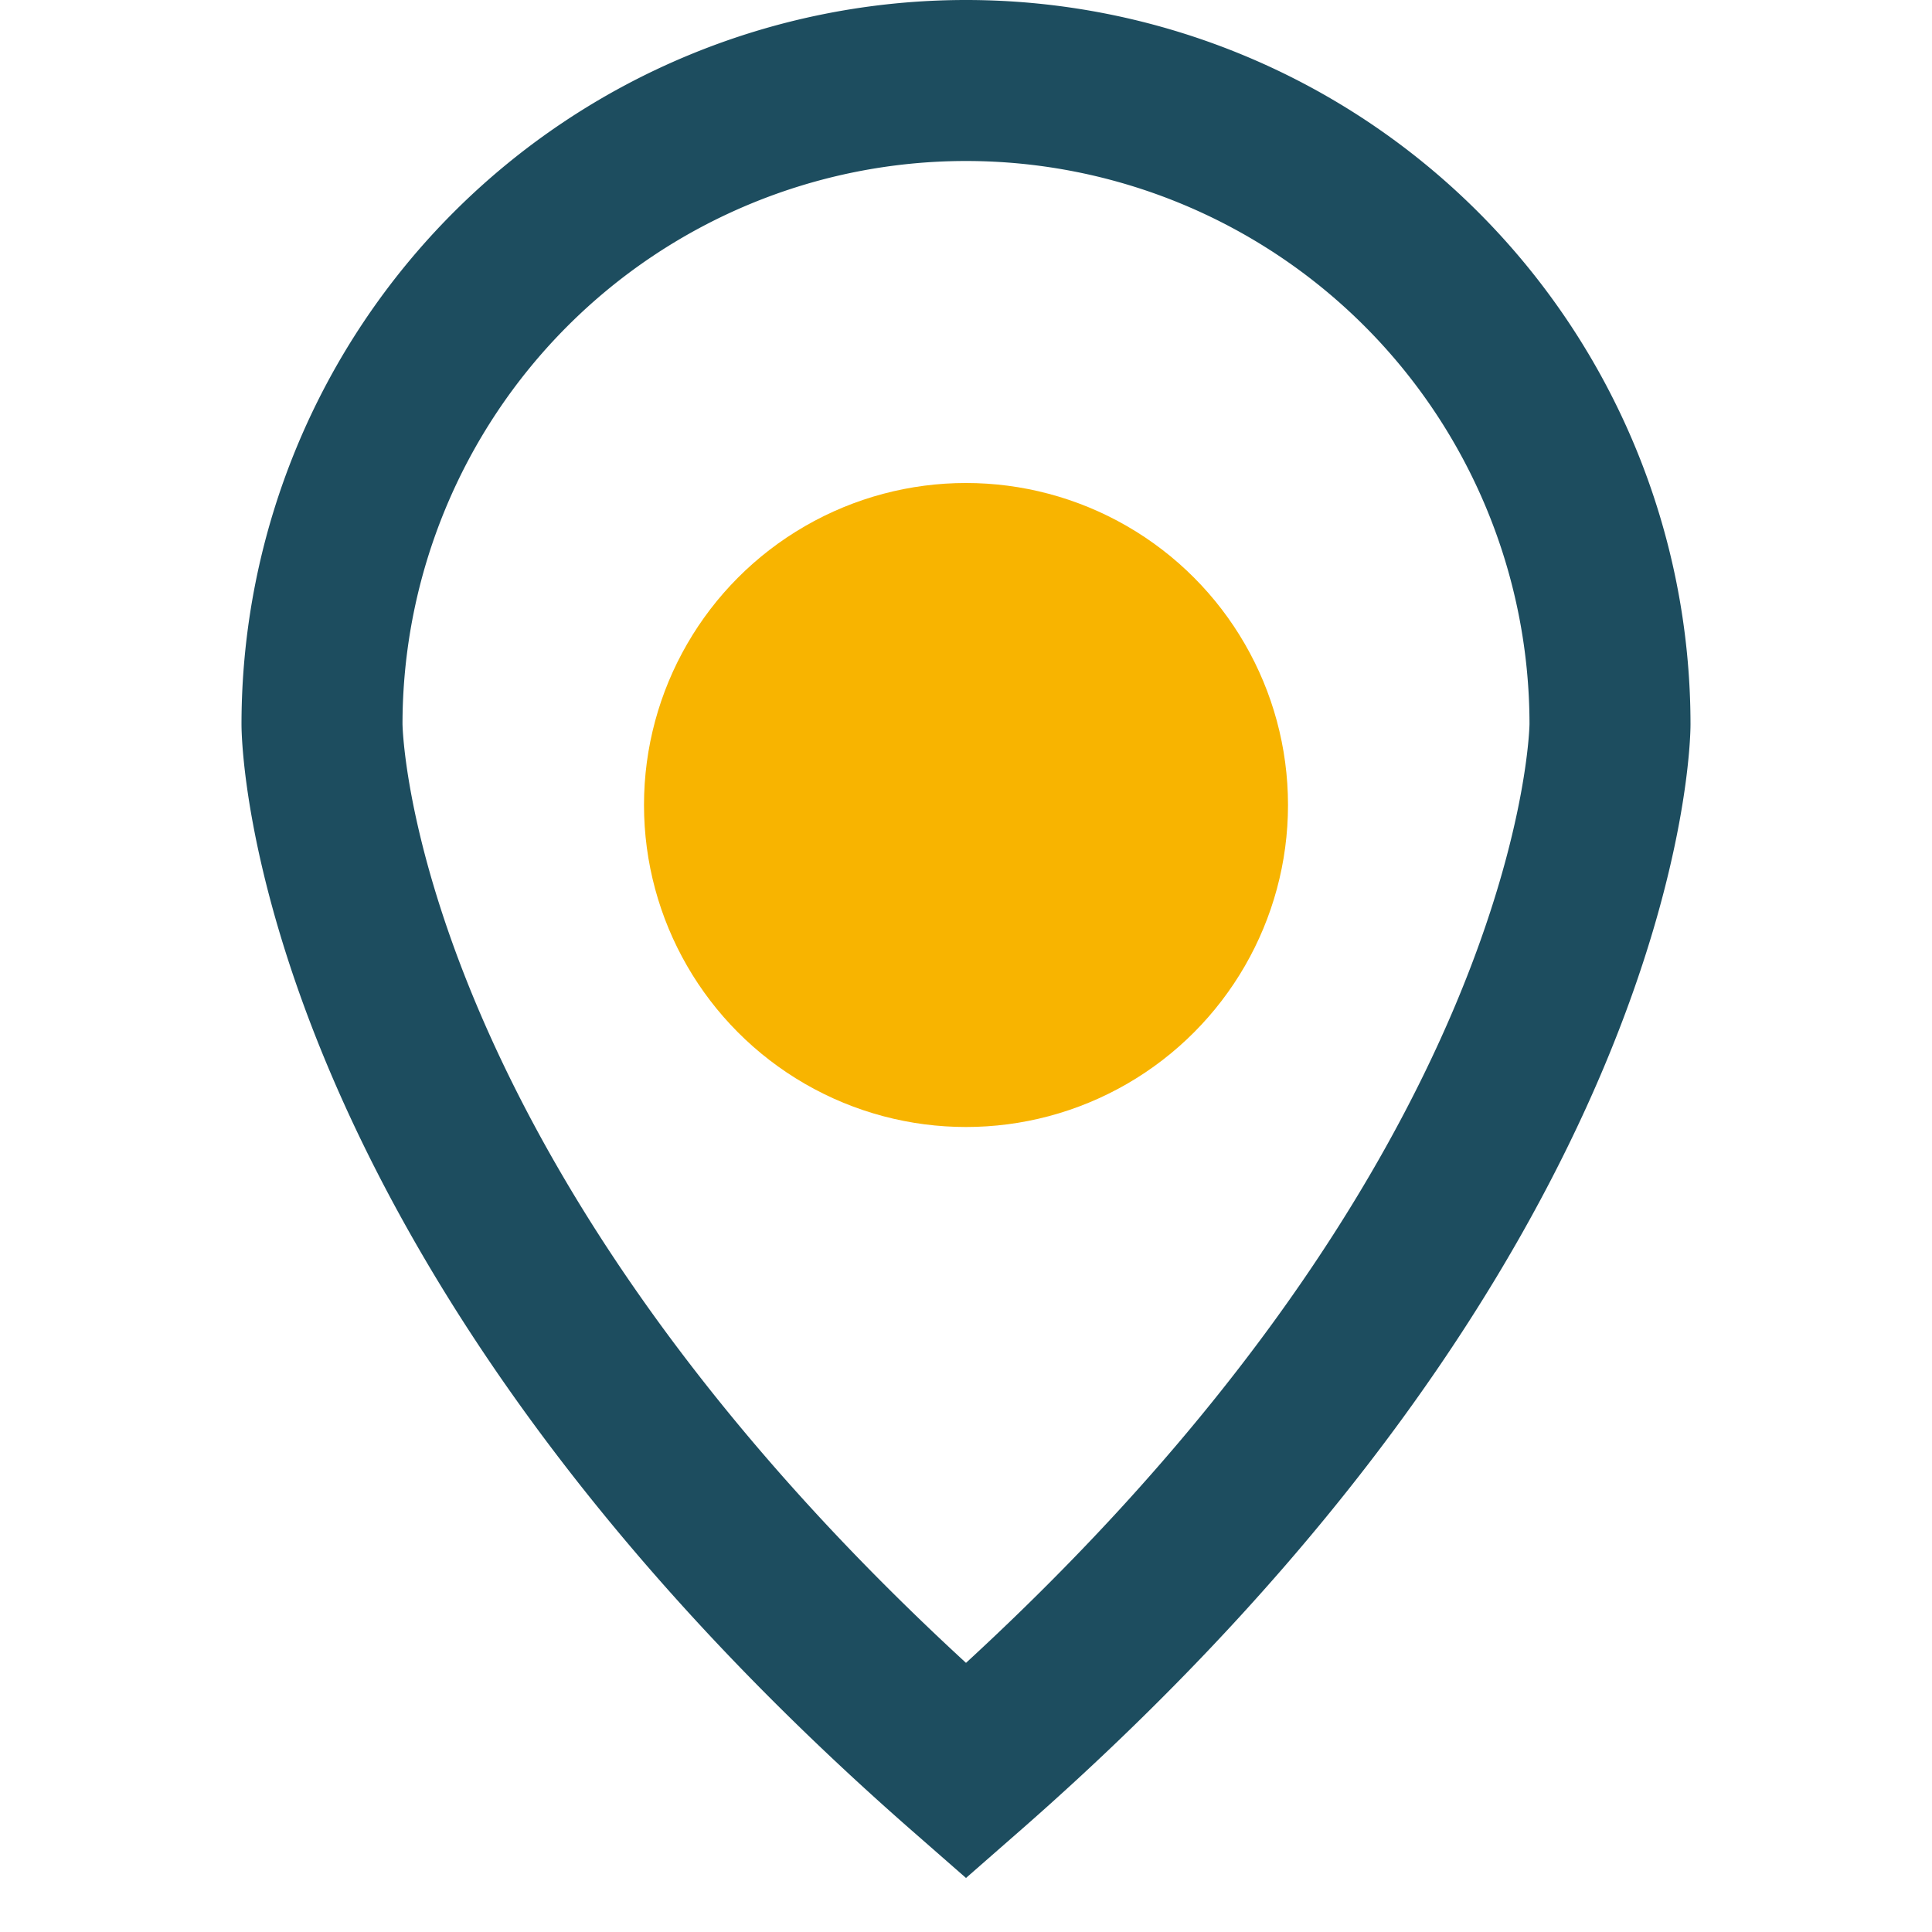
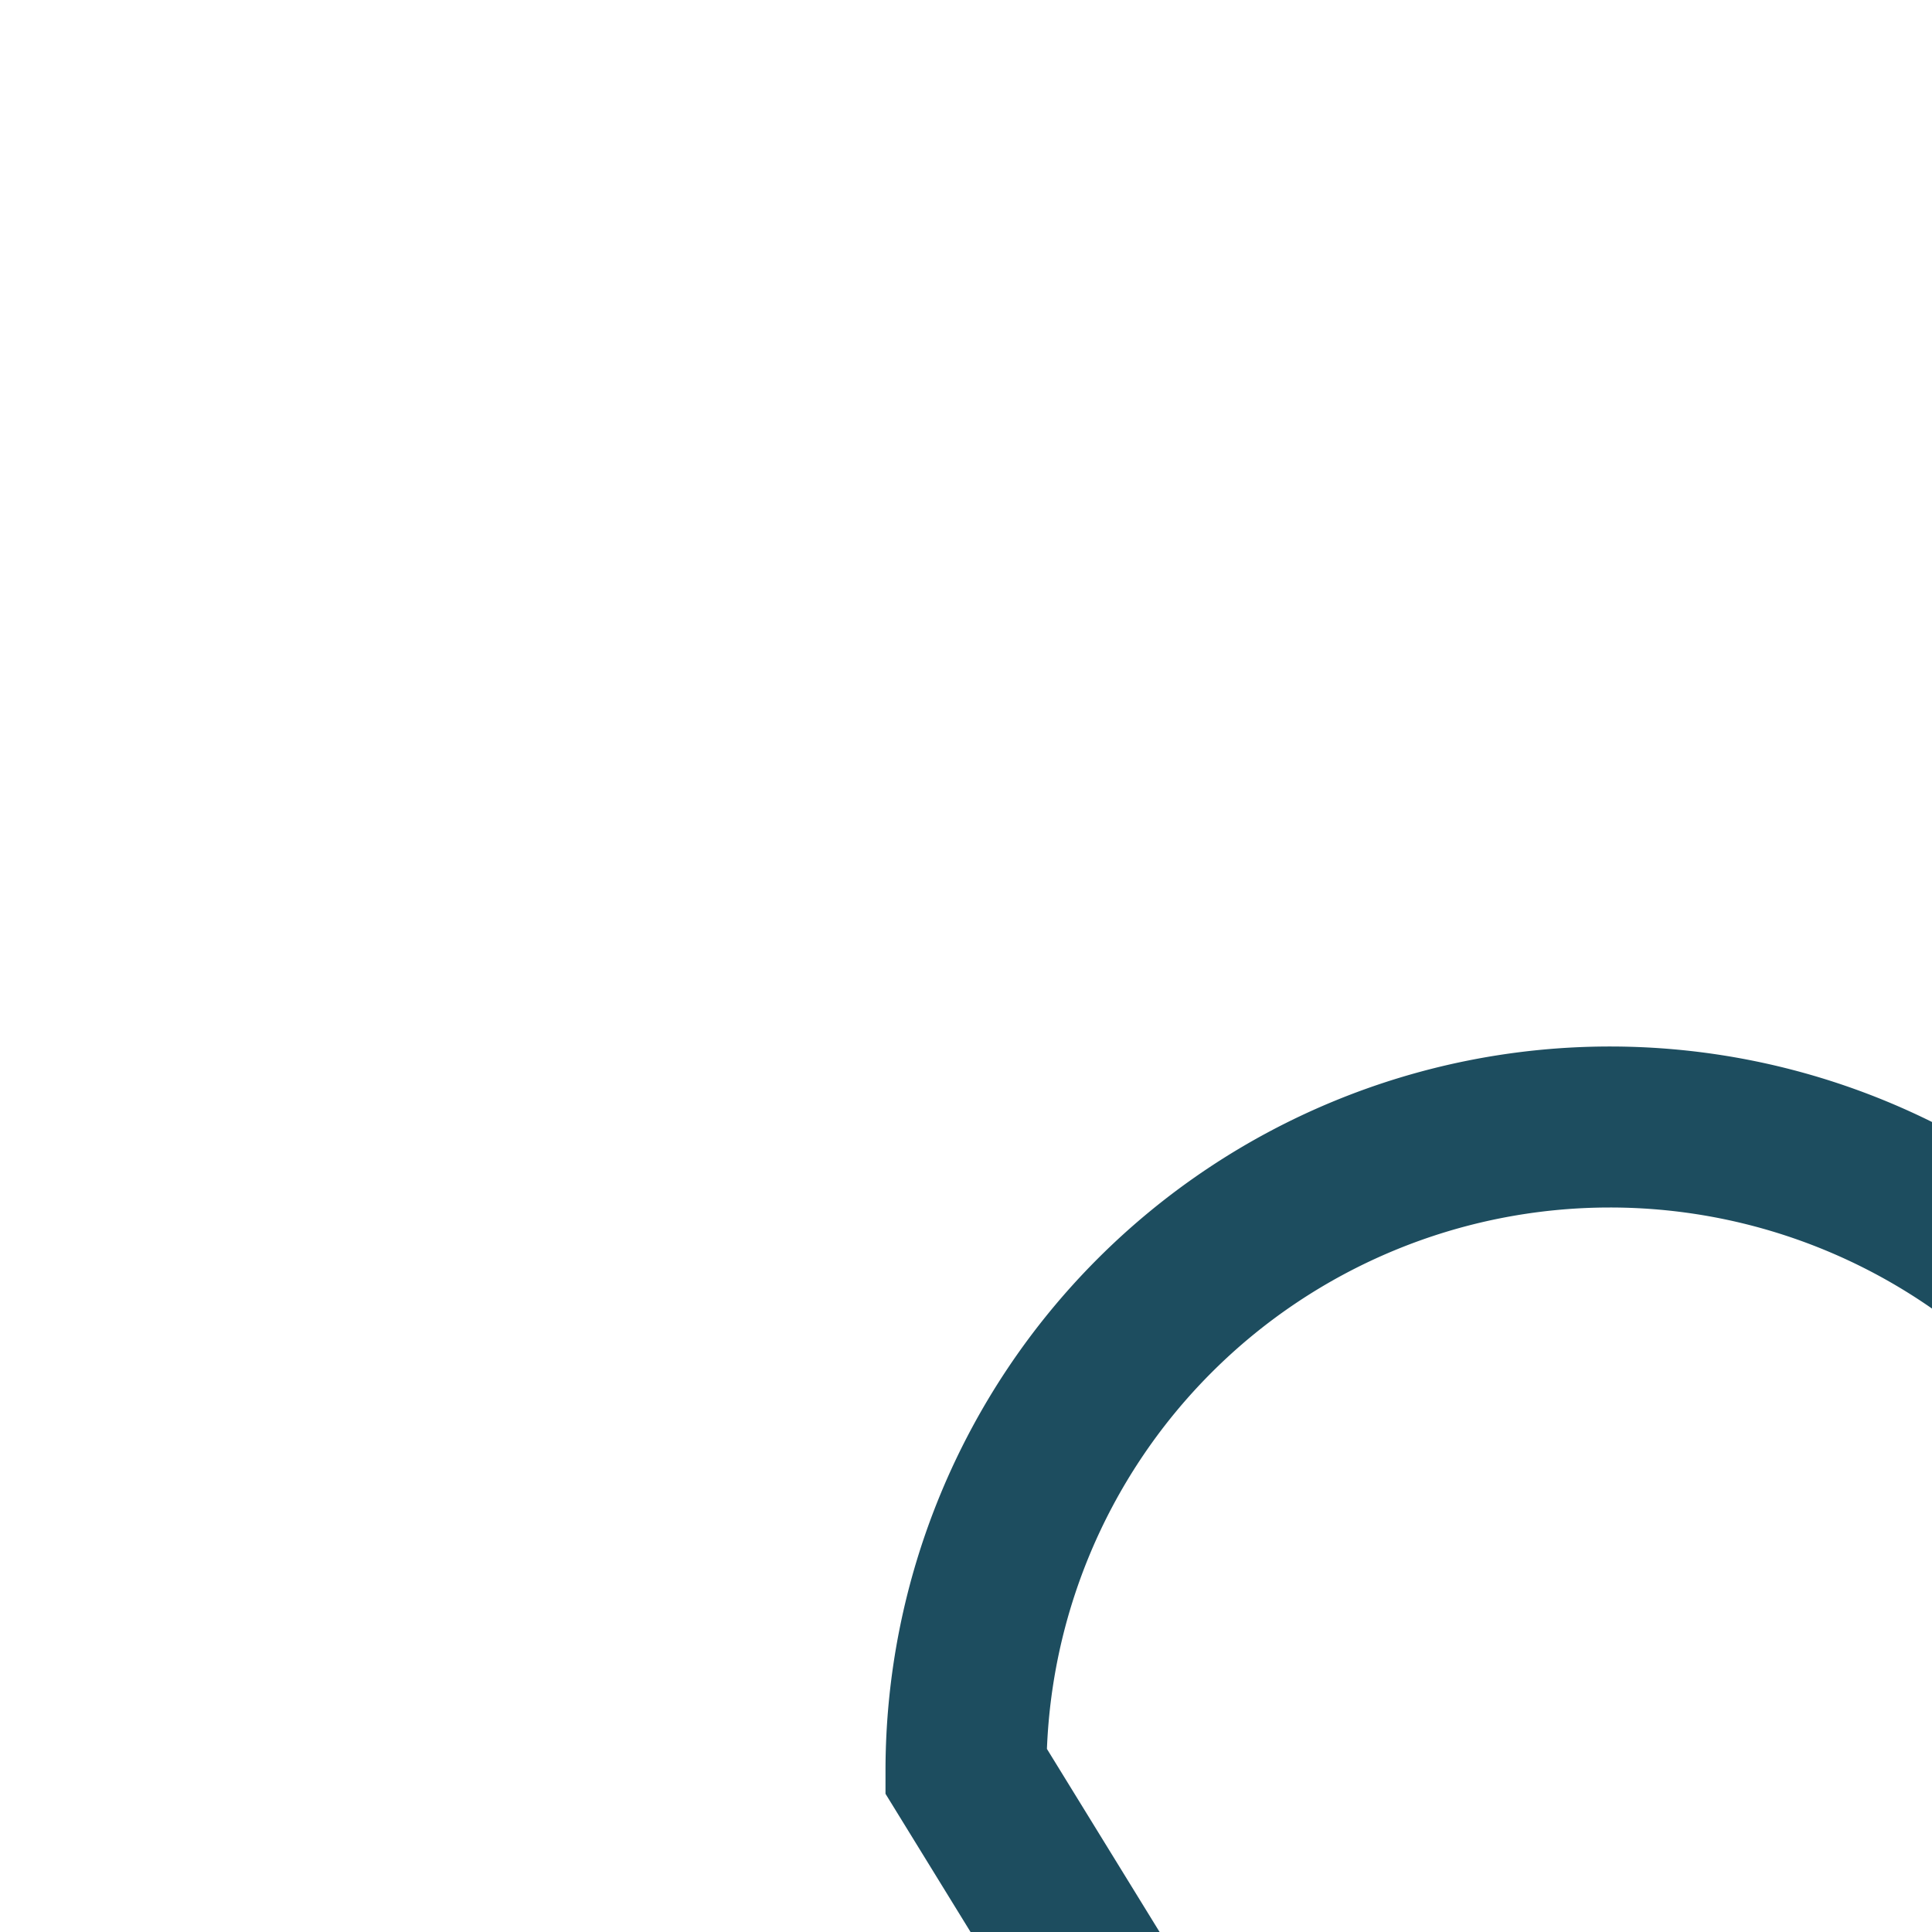
<svg xmlns="http://www.w3.org/2000/svg" width="24" height="24" viewBox="0 0 24 24">
-   <circle cx="12" cy="10" r="4" fill="#F8B400" />
-   <path d="M12 22c-8-7-8-13-8-13a8 8 0 0 1 16 0s0 6-8 13z" fill="none" stroke="#1D4D5F" stroke-width="2" />
+   <path d="M12 22a8 8 0 0 1 16 0s0 6-8 13z" fill="none" stroke="#1D4D5F" stroke-width="2" />
</svg>